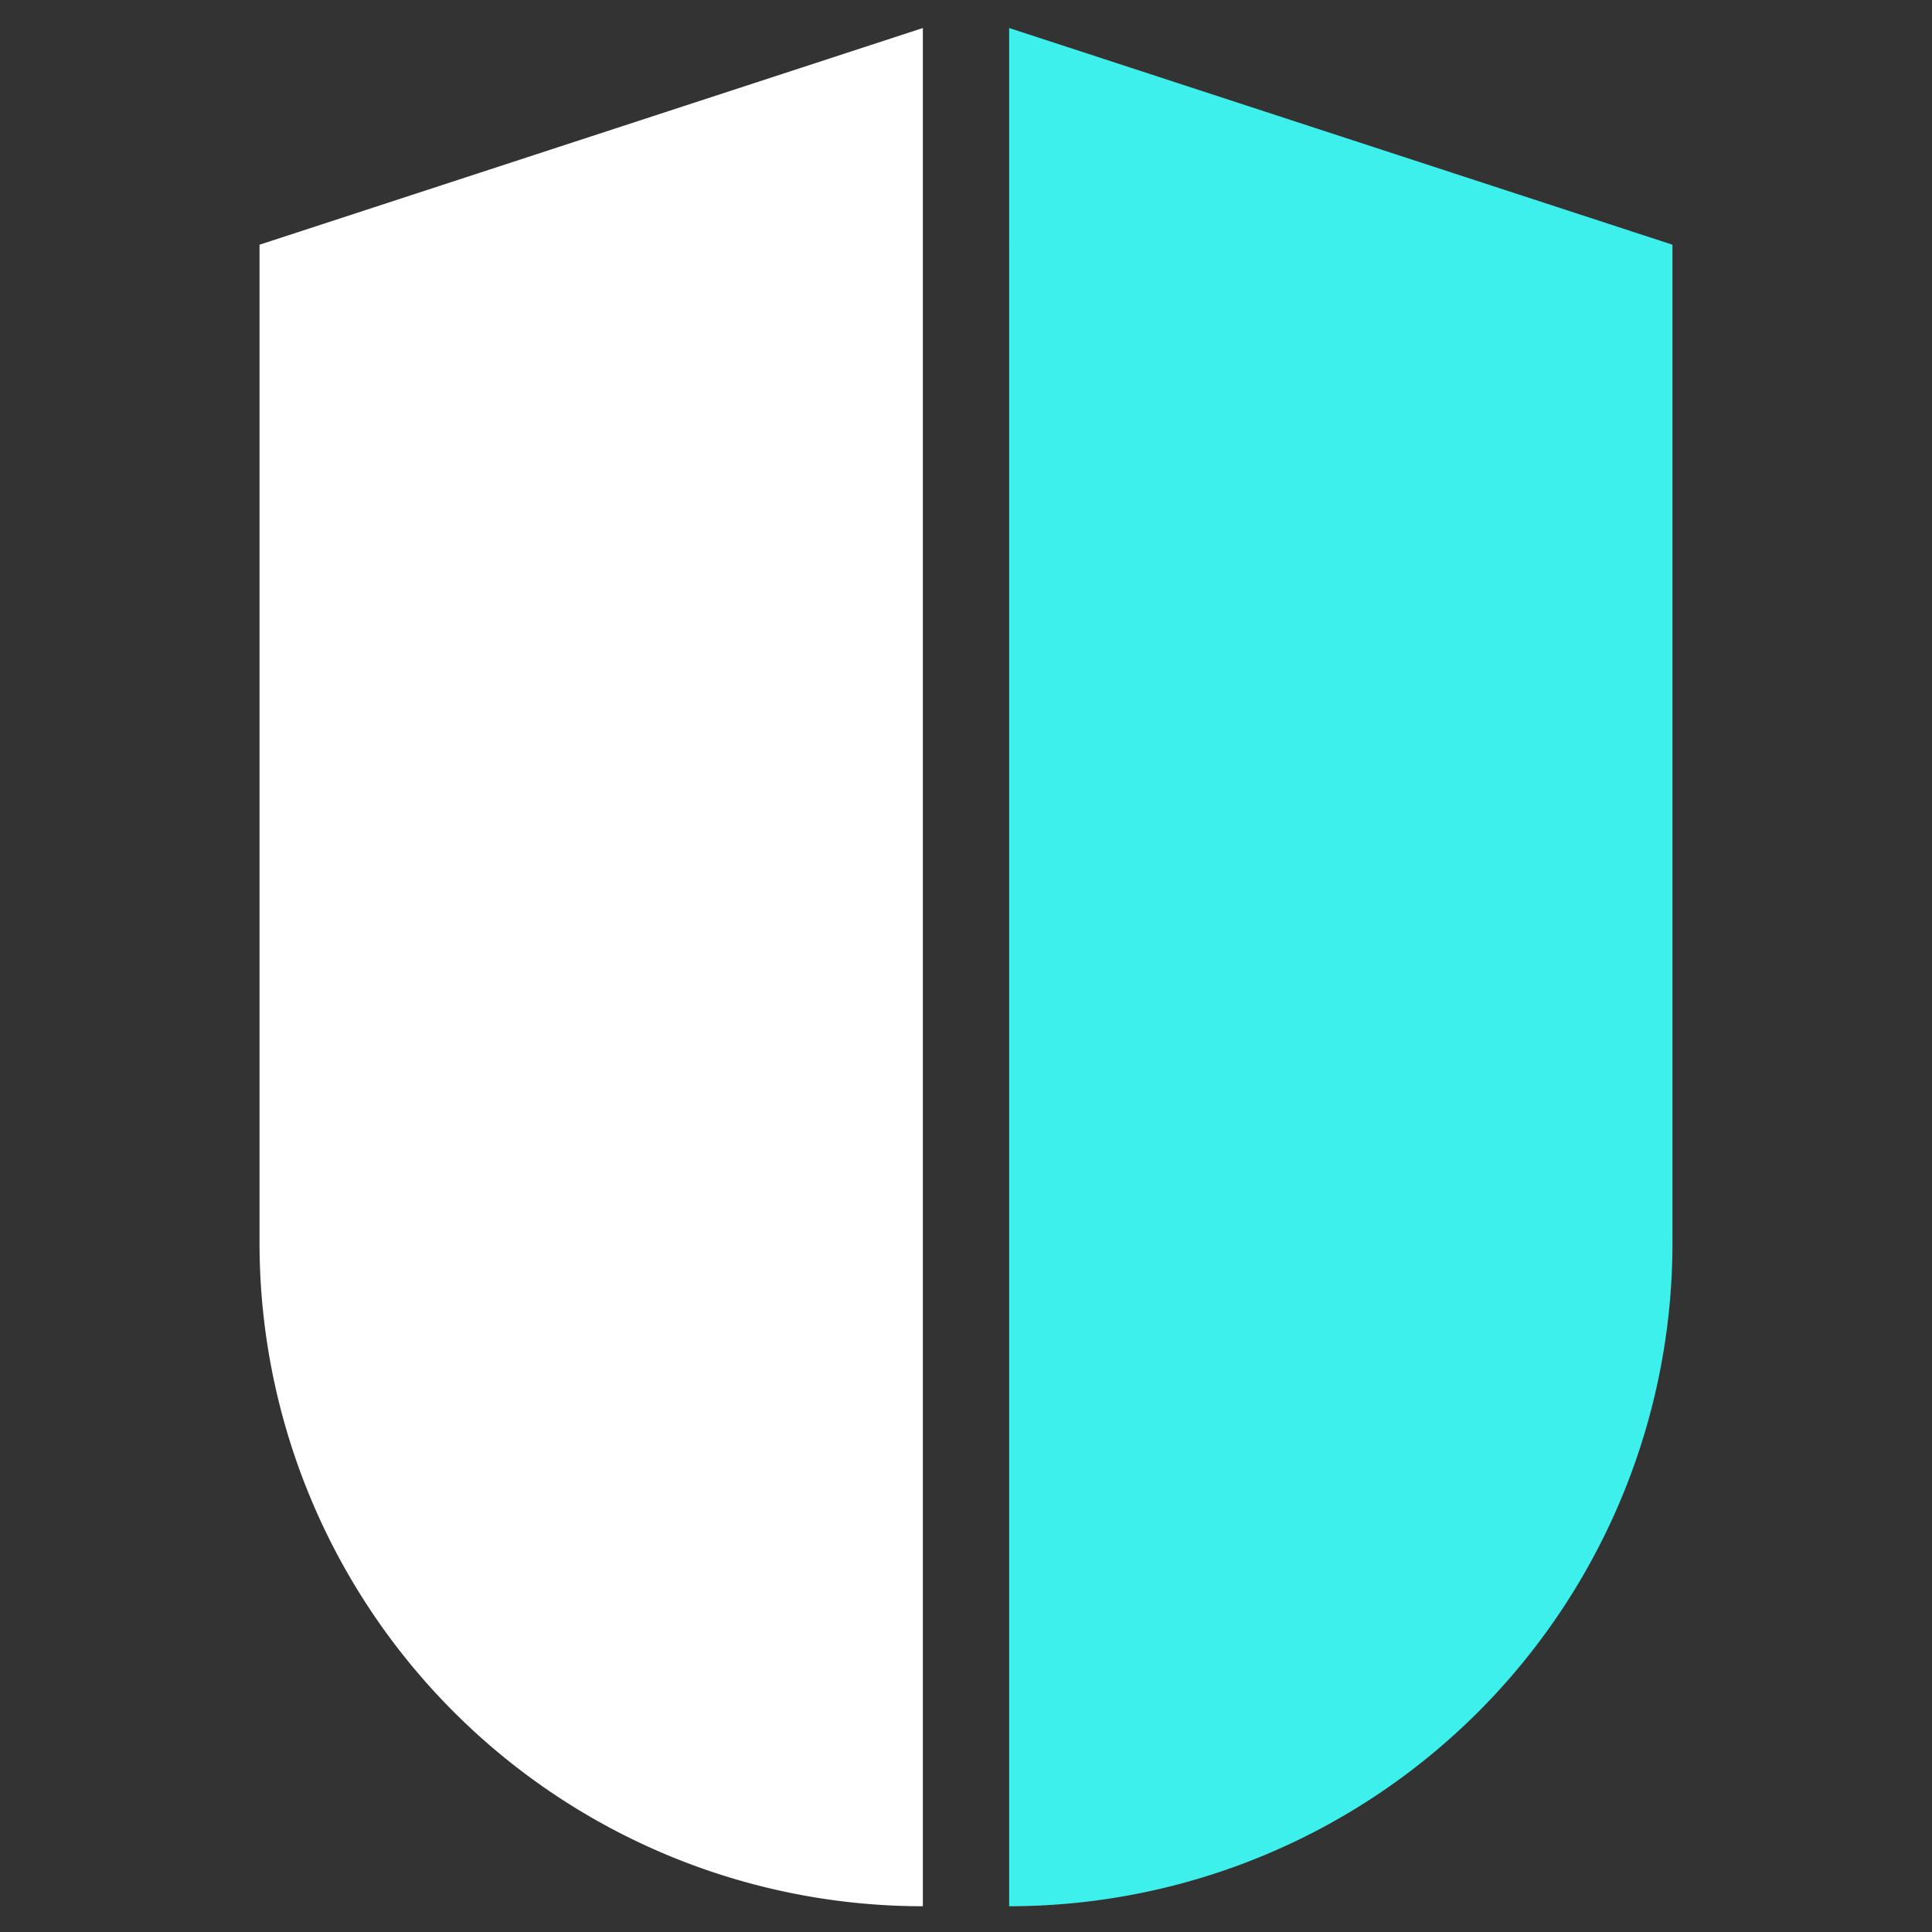
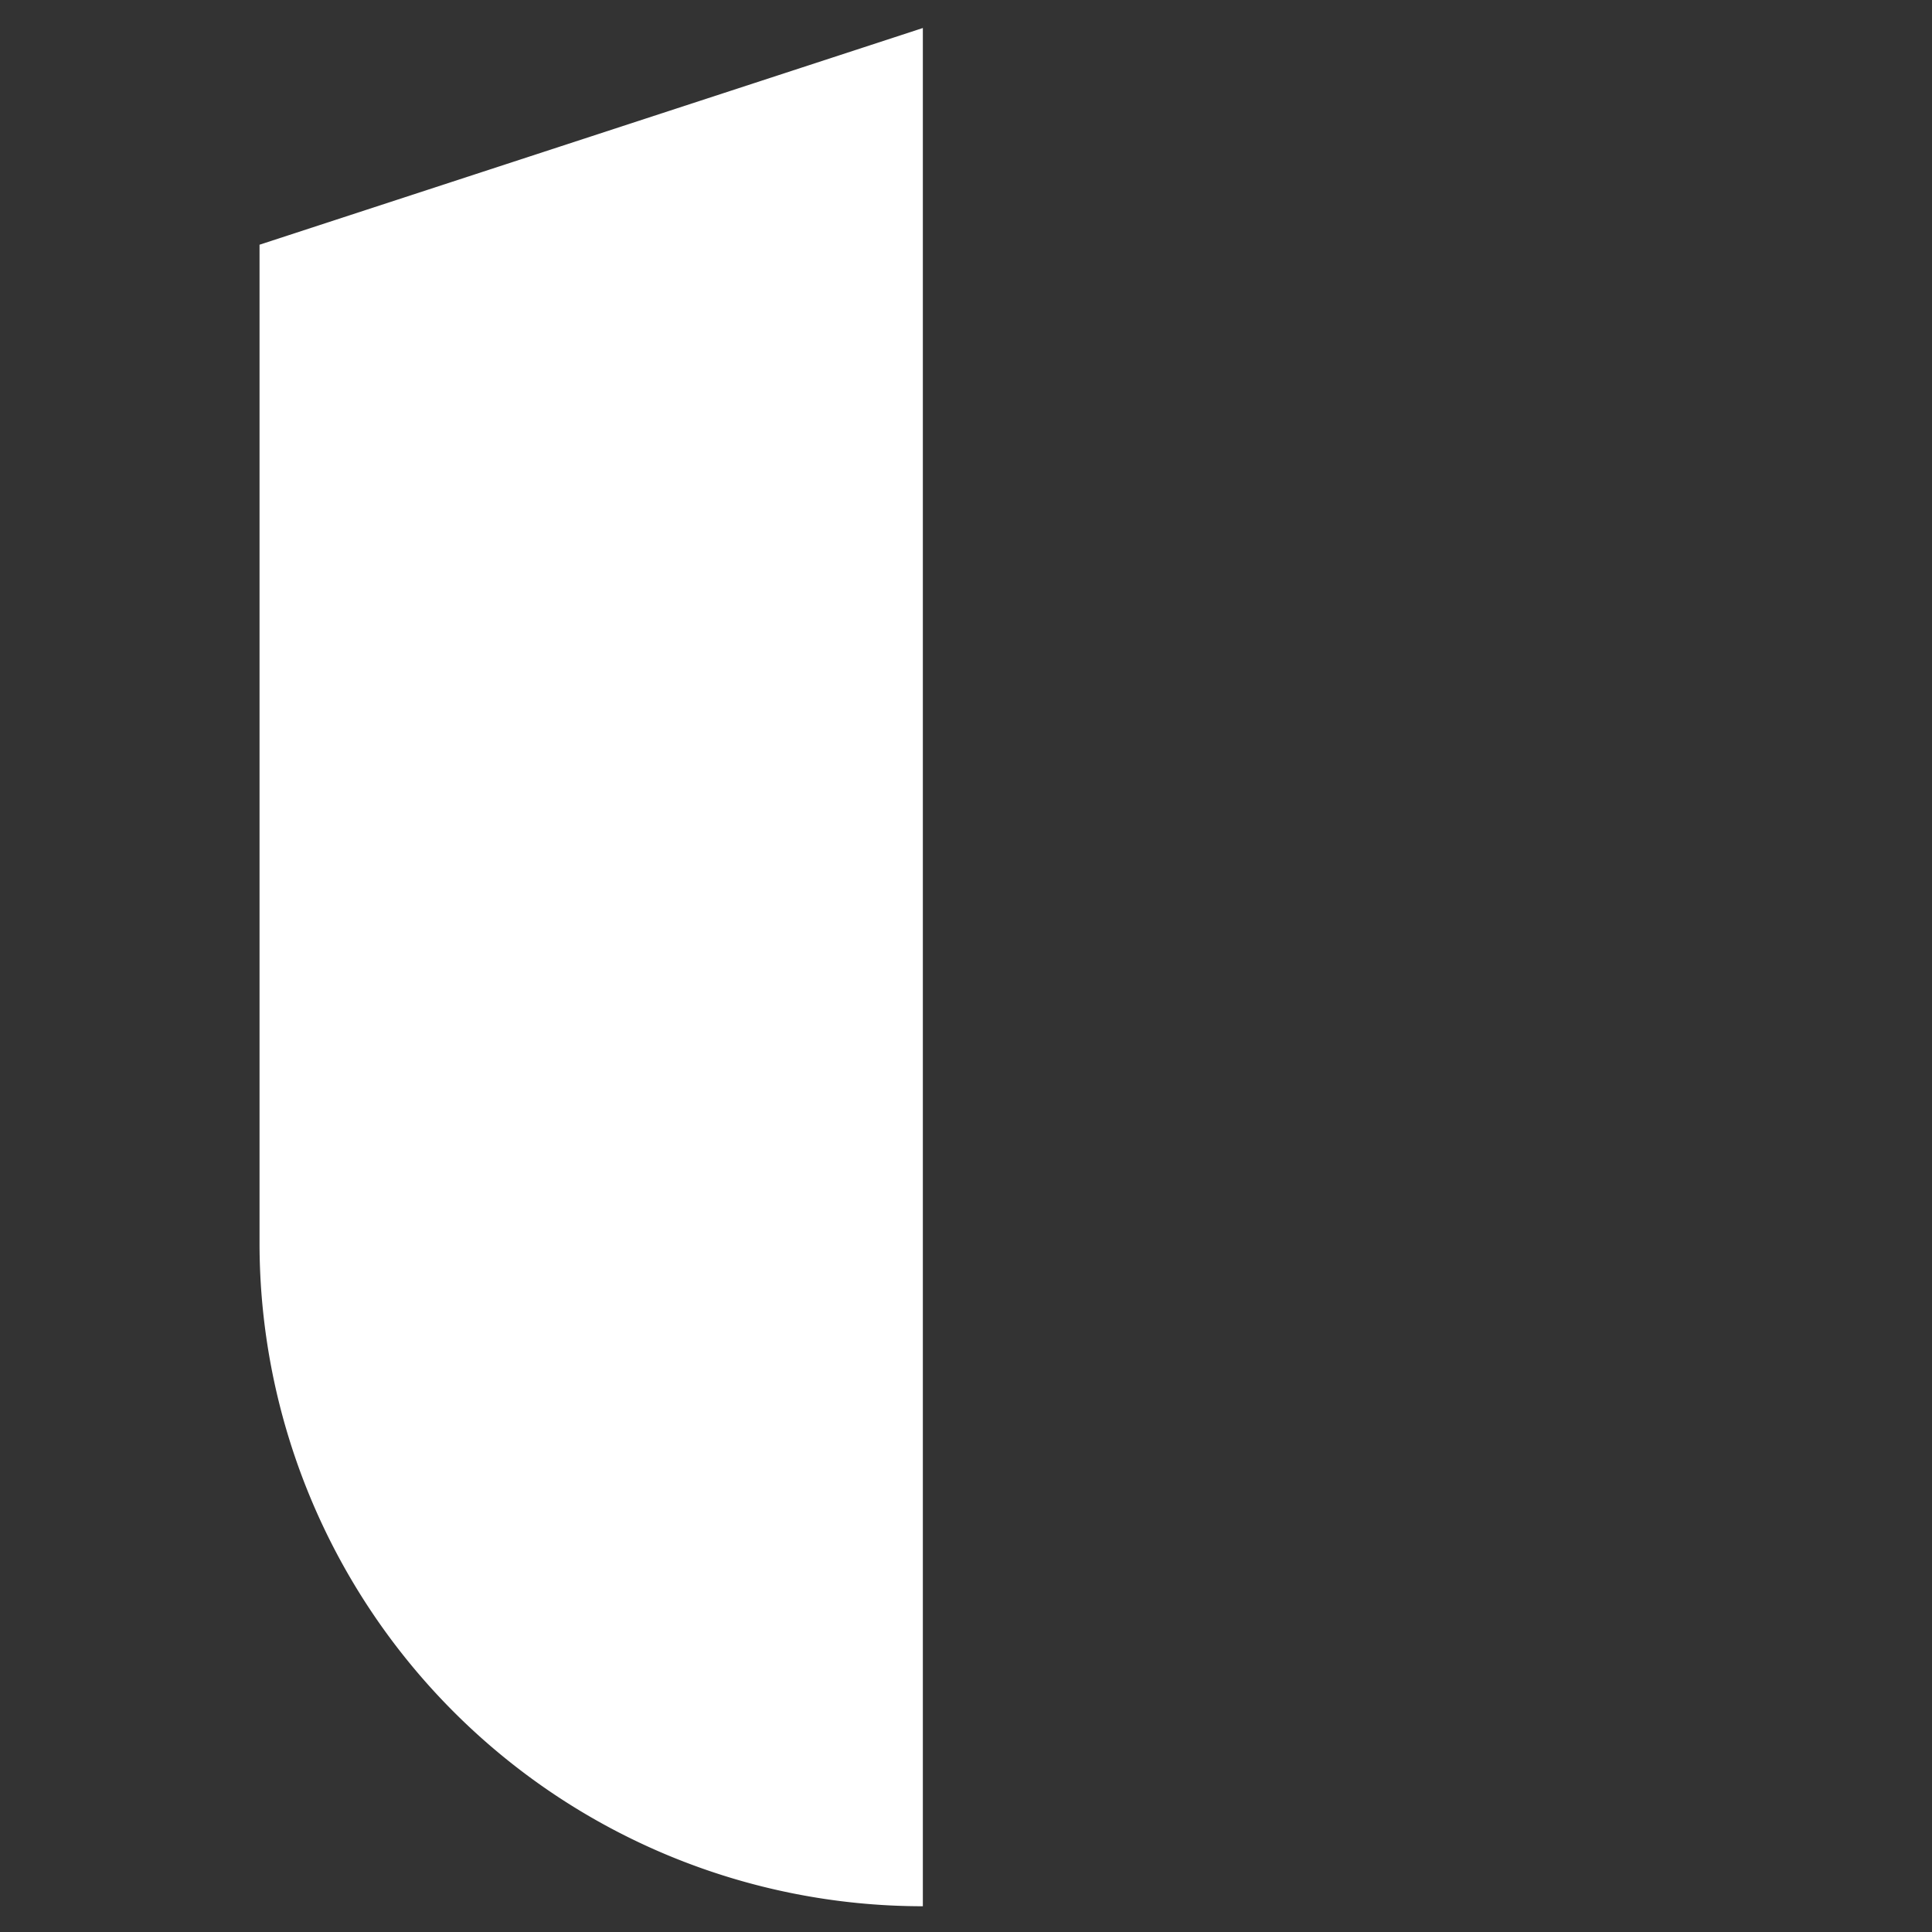
<svg xmlns="http://www.w3.org/2000/svg" viewBox="0 0 60 60">
  <rect x="0" y="0" width="60" height="60" fill="#333333" stroke="none" />
  <path d="m28.66 59.2a20.6 20.6 0 0 1 -20.6-20.6v-31l20.6-6.73z" fill="#fff" />
-   <path d="m31.34 59.2a20.6 20.6 0 0 0 20.6-20.6v-31l-20.6-6.73z" fill="#3ef0eb" />
</svg>